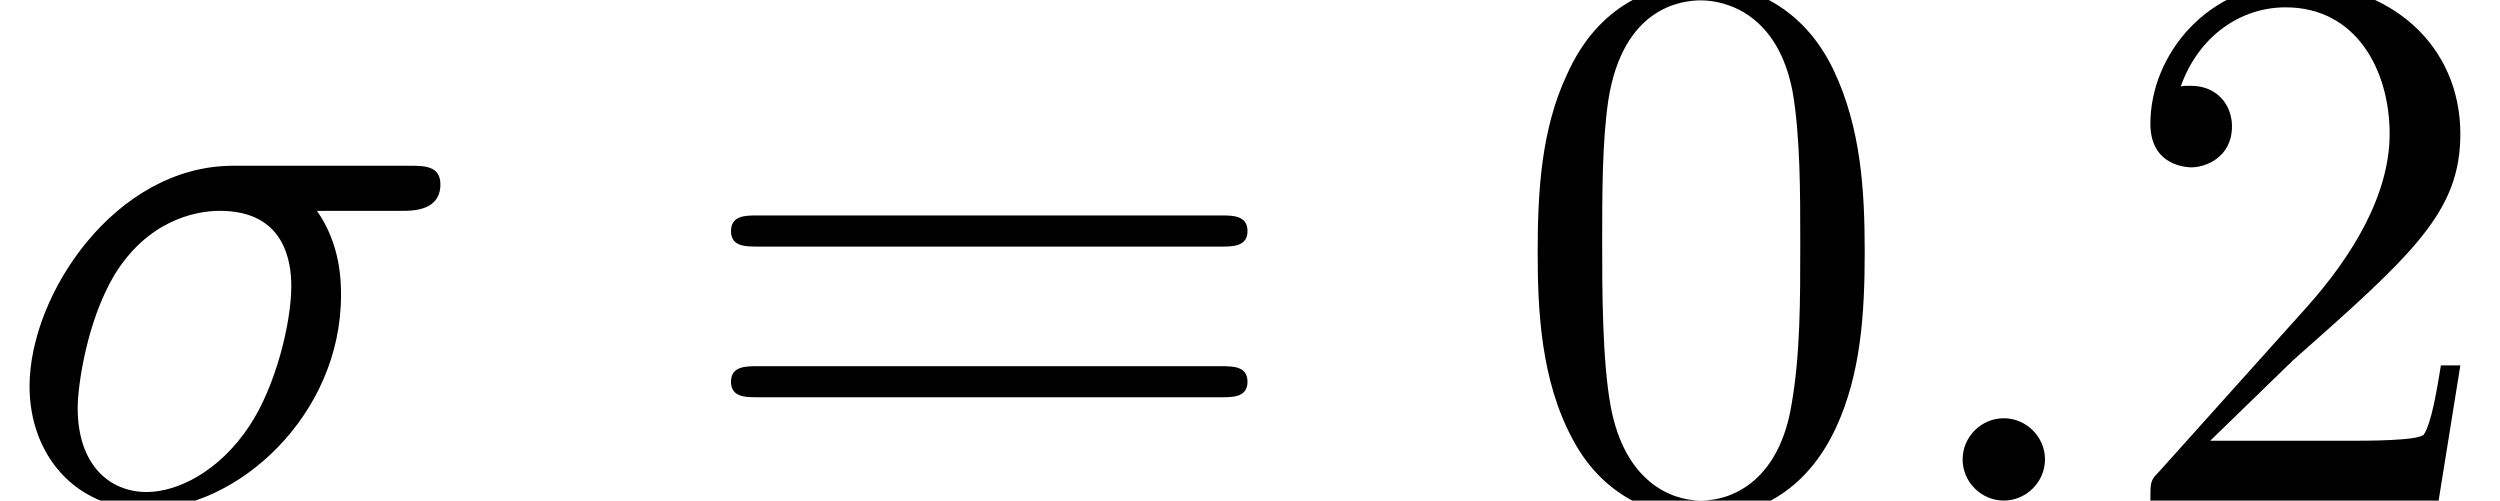
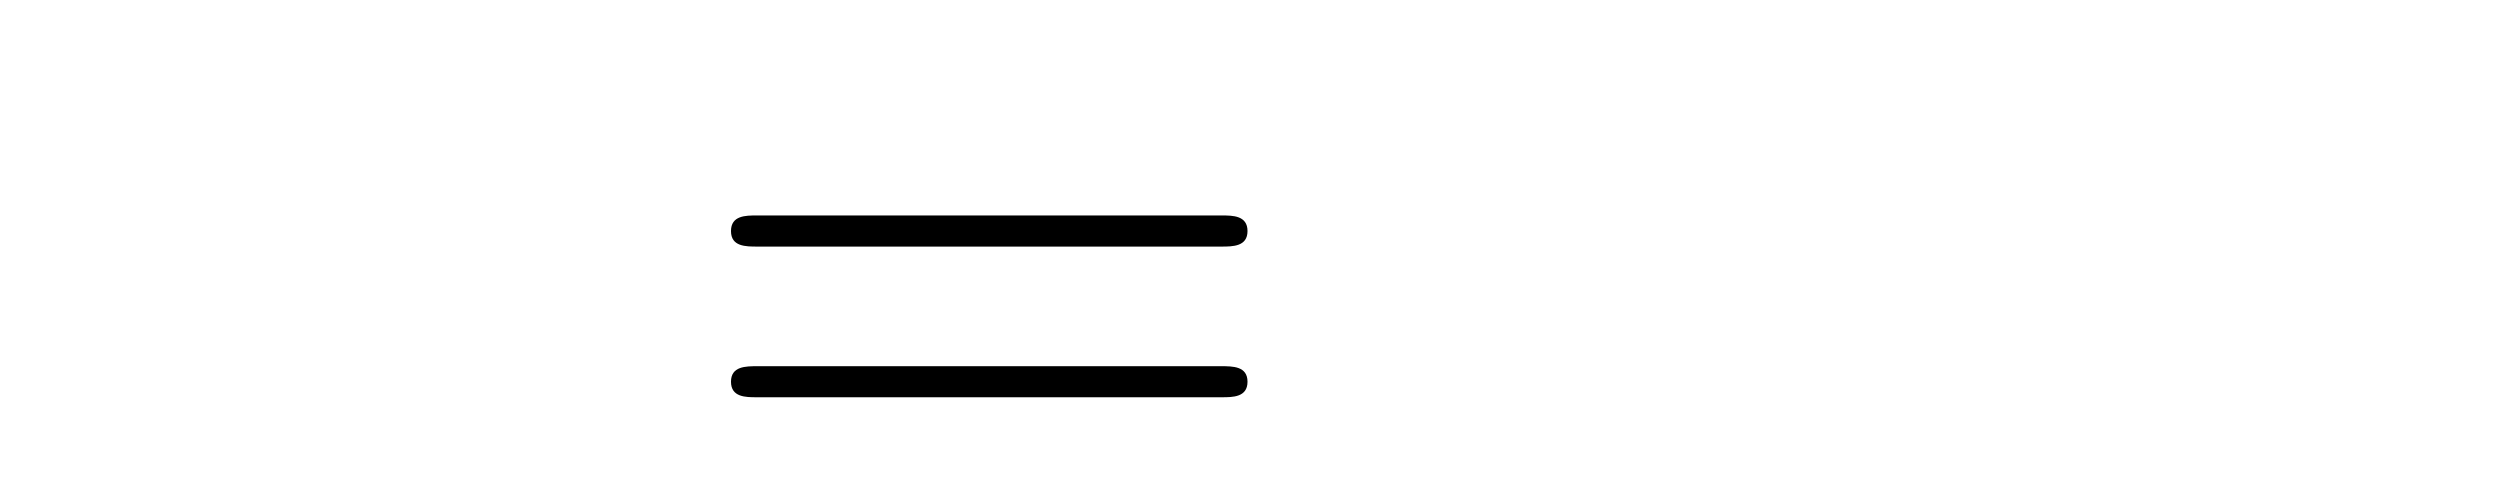
<svg xmlns="http://www.w3.org/2000/svg" xmlns:xlink="http://www.w3.org/1999/xlink" version="1.1" width="35.11pt" height="7.03pt" viewBox="70.735 61.712 35.11 7.03">
  <defs>
-     <path id="g1-48" d="M5.018-3.491C5.018-4.364 4.964-5.236 4.582-6.044C4.08-7.091 3.185-7.265 2.727-7.265C2.073-7.265 1.276-6.982 .829-5.967C.48-5.215 .425-4.364 .425-3.491C.425-2.673 .469-1.691 .916-.862C1.385 .022 2.182 .24 2.716 .24C3.305 .24 4.135 .011 4.615-1.025C4.964-1.778 5.018-2.629 5.018-3.491ZM2.716 0C2.291 0 1.647-.273 1.451-1.32C1.331-1.975 1.331-2.978 1.331-3.622C1.331-4.32 1.331-5.04 1.418-5.629C1.625-6.927 2.444-7.025 2.716-7.025C3.076-7.025 3.796-6.829 4.004-5.749C4.113-5.138 4.113-4.309 4.113-3.622C4.113-2.804 4.113-2.062 3.993-1.364C3.829-.327 3.207 0 2.716 0Z" />
-     <path id="g1-50" d="M1.385-.84L2.542-1.964C4.244-3.469 4.898-4.058 4.898-5.149C4.898-6.393 3.916-7.265 2.585-7.265C1.353-7.265 .545-6.262 .545-5.291C.545-4.68 1.091-4.68 1.124-4.68C1.309-4.68 1.691-4.811 1.691-5.258C1.691-5.542 1.495-5.825 1.113-5.825C1.025-5.825 1.004-5.825 .971-5.815C1.222-6.524 1.811-6.927 2.444-6.927C3.436-6.927 3.905-6.044 3.905-5.149C3.905-4.276 3.36-3.415 2.76-2.738L.665-.404C.545-.284 .545-.262 .545 0H4.593L4.898-1.898H4.625C4.571-1.571 4.495-1.091 4.385-.927C4.309-.84 3.589-.84 3.349-.84H1.385Z" />
    <path id="g1-61" d="M7.495-3.567C7.658-3.567 7.865-3.567 7.865-3.785S7.658-4.004 7.505-4.004H.971C.818-4.004 .611-4.004 .611-3.785S.818-3.567 .982-3.567H7.495ZM7.505-1.451C7.658-1.451 7.865-1.451 7.865-1.669S7.658-1.887 7.495-1.887H.982C.818-1.887 .611-1.887 .611-1.669S.818-1.451 .971-1.451H7.505Z" />
-     <path id="g0-27" d="M5.651-4.069C5.793-4.069 6.185-4.069 6.185-4.44C6.185-4.702 5.956-4.702 5.76-4.702H3.273C1.625-4.702 .415-2.902 .415-1.604C.415-.644 1.058 .12 2.051 .12C3.338 .12 4.789-1.2 4.789-2.88C4.789-3.065 4.789-3.589 4.451-4.069H5.651ZM2.062-.12C1.527-.12 1.091-.513 1.091-1.298C1.091-1.625 1.222-2.52 1.604-3.164C2.062-3.916 2.716-4.069 3.087-4.069C4.004-4.069 4.091-3.349 4.091-3.011C4.091-2.498 3.873-1.604 3.502-1.047C3.076-.404 2.487-.12 2.062-.12Z" />
-     <path id="g0-58" d="M2.095-.578C2.095-.895 1.833-1.156 1.516-1.156S.938-.895 .938-.578S1.2 0 1.516 0S2.095-.262 2.095-.578Z" />
  </defs>
  <g id="page1">
    <use x="70.735" y="68.742" xlink:href="#g0-27" />
    <use x="80.39" y="68.742" xlink:href="#g1-61" />
    <use x="91.905" y="68.742" xlink:href="#g1-48" />
    <use x="97.36" y="68.742" xlink:href="#g0-58" />
    <use x="100.39" y="68.742" xlink:href="#g1-50" />
  </g>
</svg>